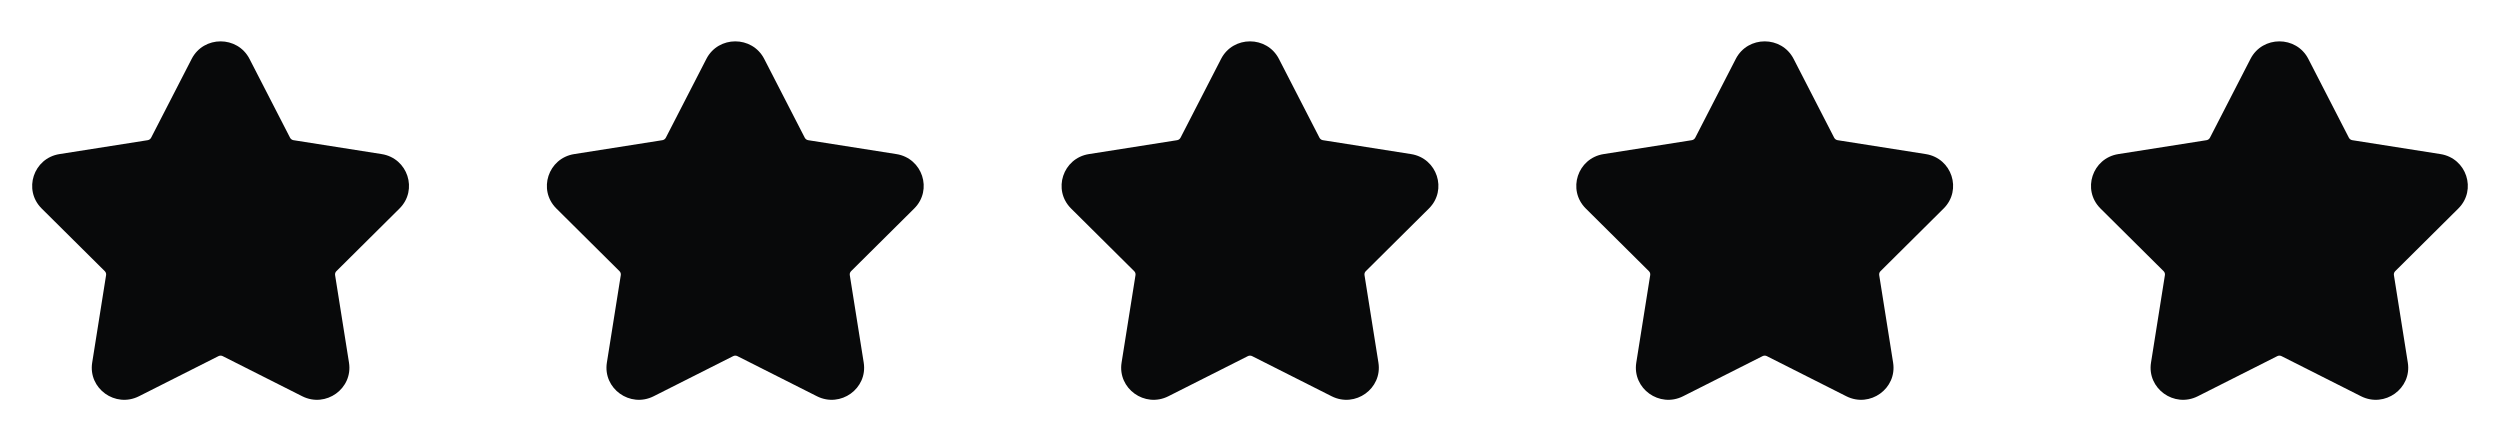
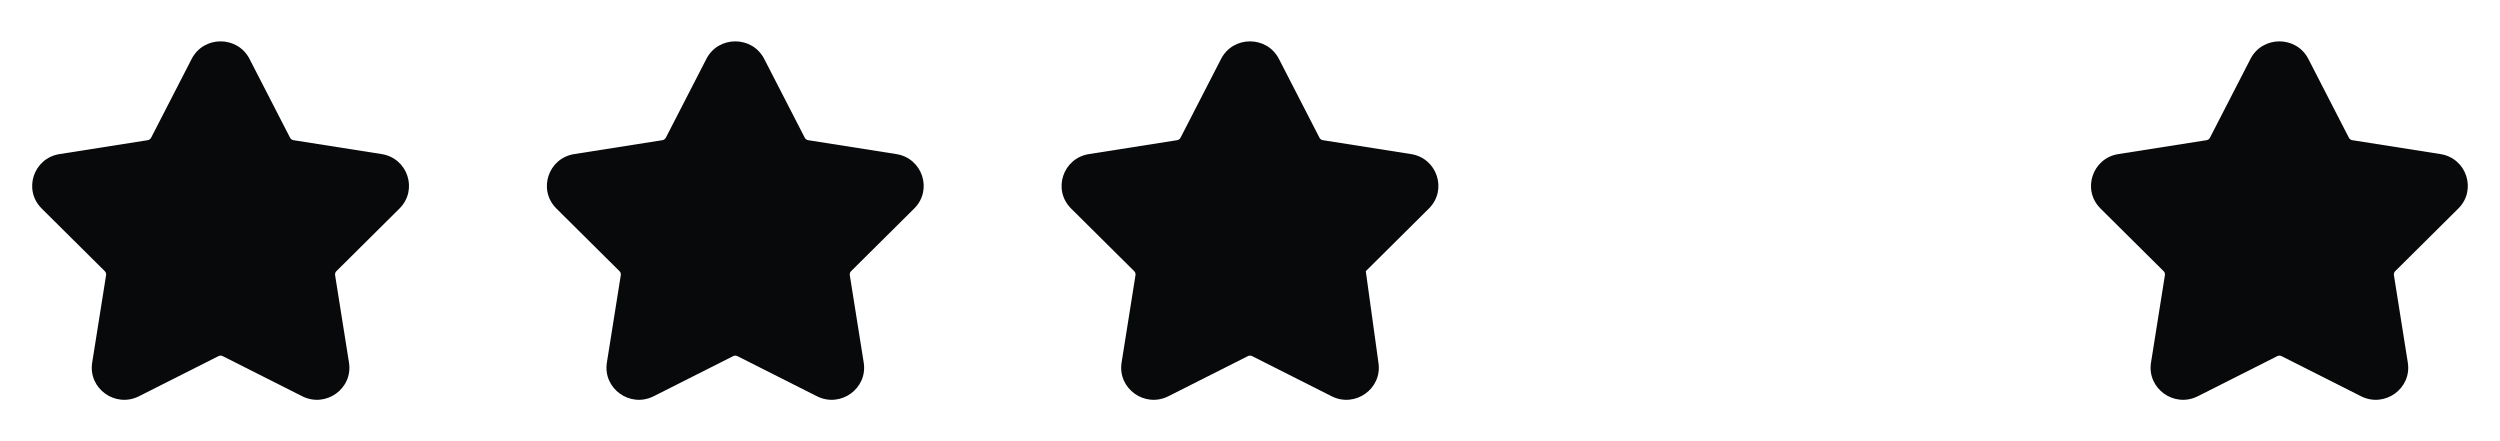
<svg xmlns="http://www.w3.org/2000/svg" width="136" height="24" viewBox="0 0 136 24" fill="none">
  <path fill-rule="evenodd" clip-rule="evenodd" d="M10.427 3.204C11.082 1.932 12.918 1.932 13.573 3.204L15.779 7.492C15.816 7.563 15.885 7.613 15.964 7.626L20.761 8.382C22.183 8.606 22.75 10.333 21.733 11.343L18.299 14.752C18.242 14.809 18.216 14.889 18.229 14.968L18.985 19.726C19.21 21.137 17.725 22.204 16.441 21.556L12.114 19.373C12.043 19.337 11.957 19.337 11.886 19.373L7.56 21.556C6.275 22.204 4.79 21.137 5.015 19.726L5.771 14.968C5.784 14.889 5.758 14.809 5.701 14.752L2.267 11.343C1.25 10.333 1.817 8.606 3.239 8.382L8.036 7.626C8.115 7.613 8.184 7.563 8.221 7.492L10.427 3.204Z" fill="#08090A" />
  <path fill-rule="evenodd" clip-rule="evenodd" d="M38.427 3.204C39.082 1.932 40.918 1.932 41.573 3.204L43.779 7.492C43.816 7.563 43.885 7.613 43.964 7.626L48.761 8.382C50.183 8.606 50.75 10.333 49.733 11.343L46.299 14.752C46.242 14.809 46.216 14.889 46.229 14.968L46.986 19.726C47.21 21.137 45.725 22.204 44.441 21.556L40.114 19.373C40.043 19.337 39.957 19.337 39.886 19.373L35.559 21.556C34.275 22.204 32.79 21.137 33.014 19.726L33.771 14.968C33.784 14.889 33.758 14.809 33.701 14.752L30.267 11.343C29.25 10.333 29.817 8.606 31.239 8.382L36.036 7.626C36.115 7.613 36.184 7.563 36.221 7.492L38.427 3.204Z" fill="#08090A" />
-   <path fill-rule="evenodd" clip-rule="evenodd" d="M66.427 3.204C67.082 1.932 68.918 1.932 69.573 3.204L71.779 7.492C71.816 7.563 71.885 7.613 71.964 7.626L76.761 8.382C78.183 8.606 78.75 10.333 77.733 11.343L74.299 14.752C74.242 14.809 74.216 14.889 74.229 14.968L74.986 19.726C75.21 21.137 73.725 22.204 72.441 21.556L68.115 19.373C68.043 19.337 67.957 19.337 67.885 19.373L63.559 21.556C62.275 22.204 60.79 21.137 61.014 19.726L61.771 14.968C61.784 14.889 61.758 14.809 61.701 14.752L58.267 11.343C57.25 10.333 57.817 8.606 59.239 8.382L64.036 7.626C64.115 7.613 64.184 7.563 64.221 7.492L66.427 3.204Z" fill="#08090A" />
-   <path fill-rule="evenodd" clip-rule="evenodd" d="M94.427 3.204C95.082 1.932 96.918 1.932 97.573 3.204L99.779 7.492C99.816 7.563 99.885 7.613 99.964 7.626L104.761 8.382C106.183 8.606 106.75 10.333 105.733 11.343L102.299 14.752C102.242 14.809 102.216 14.889 102.229 14.968L102.985 19.726C103.21 21.137 101.725 22.204 100.44 21.556L96.115 19.373C96.043 19.337 95.957 19.337 95.885 19.373L91.559 21.556C90.275 22.204 88.79 21.137 89.014 19.726L89.771 14.968C89.784 14.889 89.758 14.809 89.701 14.752L86.267 11.343C85.25 10.333 85.817 8.606 87.239 8.382L92.036 7.626C92.115 7.613 92.184 7.563 92.221 7.492L94.427 3.204Z" fill="#08090A" />
+   <path fill-rule="evenodd" clip-rule="evenodd" d="M66.427 3.204C67.082 1.932 68.918 1.932 69.573 3.204L71.779 7.492C71.816 7.563 71.885 7.613 71.964 7.626L76.761 8.382C78.183 8.606 78.75 10.333 77.733 11.343L74.299 14.752L74.986 19.726C75.21 21.137 73.725 22.204 72.441 21.556L68.115 19.373C68.043 19.337 67.957 19.337 67.885 19.373L63.559 21.556C62.275 22.204 60.79 21.137 61.014 19.726L61.771 14.968C61.784 14.889 61.758 14.809 61.701 14.752L58.267 11.343C57.25 10.333 57.817 8.606 59.239 8.382L64.036 7.626C64.115 7.613 64.184 7.563 64.221 7.492L66.427 3.204Z" fill="#08090A" />
  <path fill-rule="evenodd" clip-rule="evenodd" d="M122.427 3.204C123.082 1.932 124.918 1.932 125.573 3.204L127.779 7.492C127.816 7.563 127.885 7.613 127.964 7.626L132.761 8.382C134.183 8.606 134.75 10.333 133.733 11.343L130.299 14.752C130.242 14.809 130.216 14.889 130.229 14.968L130.985 19.726C131.21 21.137 129.725 22.204 128.44 21.556L124.114 19.373C124.043 19.337 123.957 19.337 123.886 19.373L119.56 21.556C118.275 22.204 116.79 21.137 117.015 19.726L117.771 14.968C117.784 14.889 117.758 14.809 117.701 14.752L114.267 11.343C113.25 10.333 113.817 8.606 115.239 8.382L120.036 7.626C120.115 7.613 120.184 7.563 120.221 7.492L122.427 3.204Z" fill="#08090A" />
</svg>